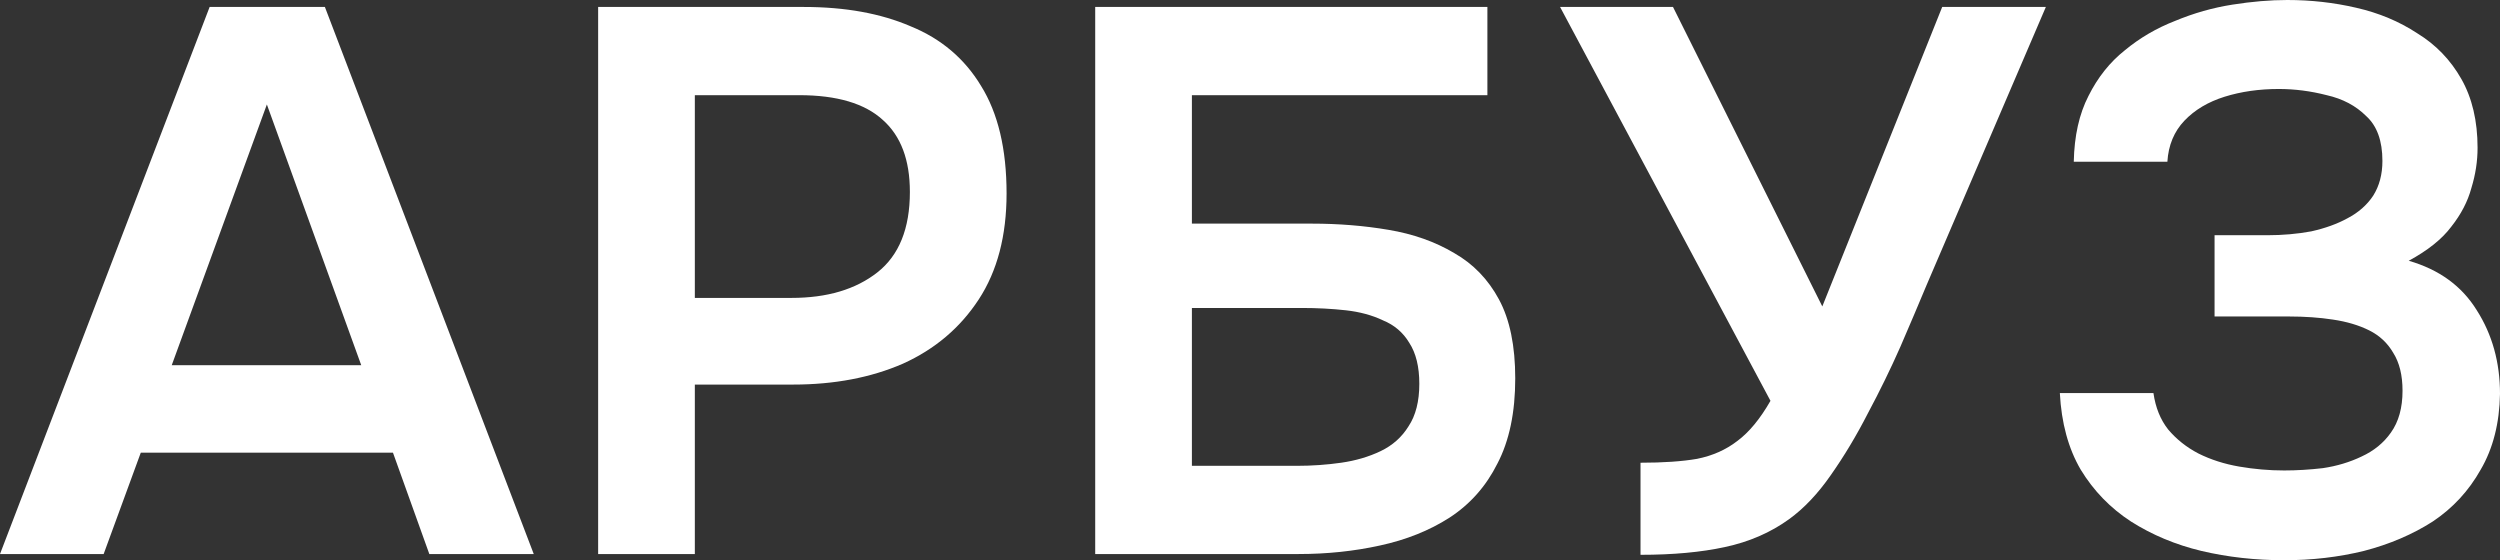
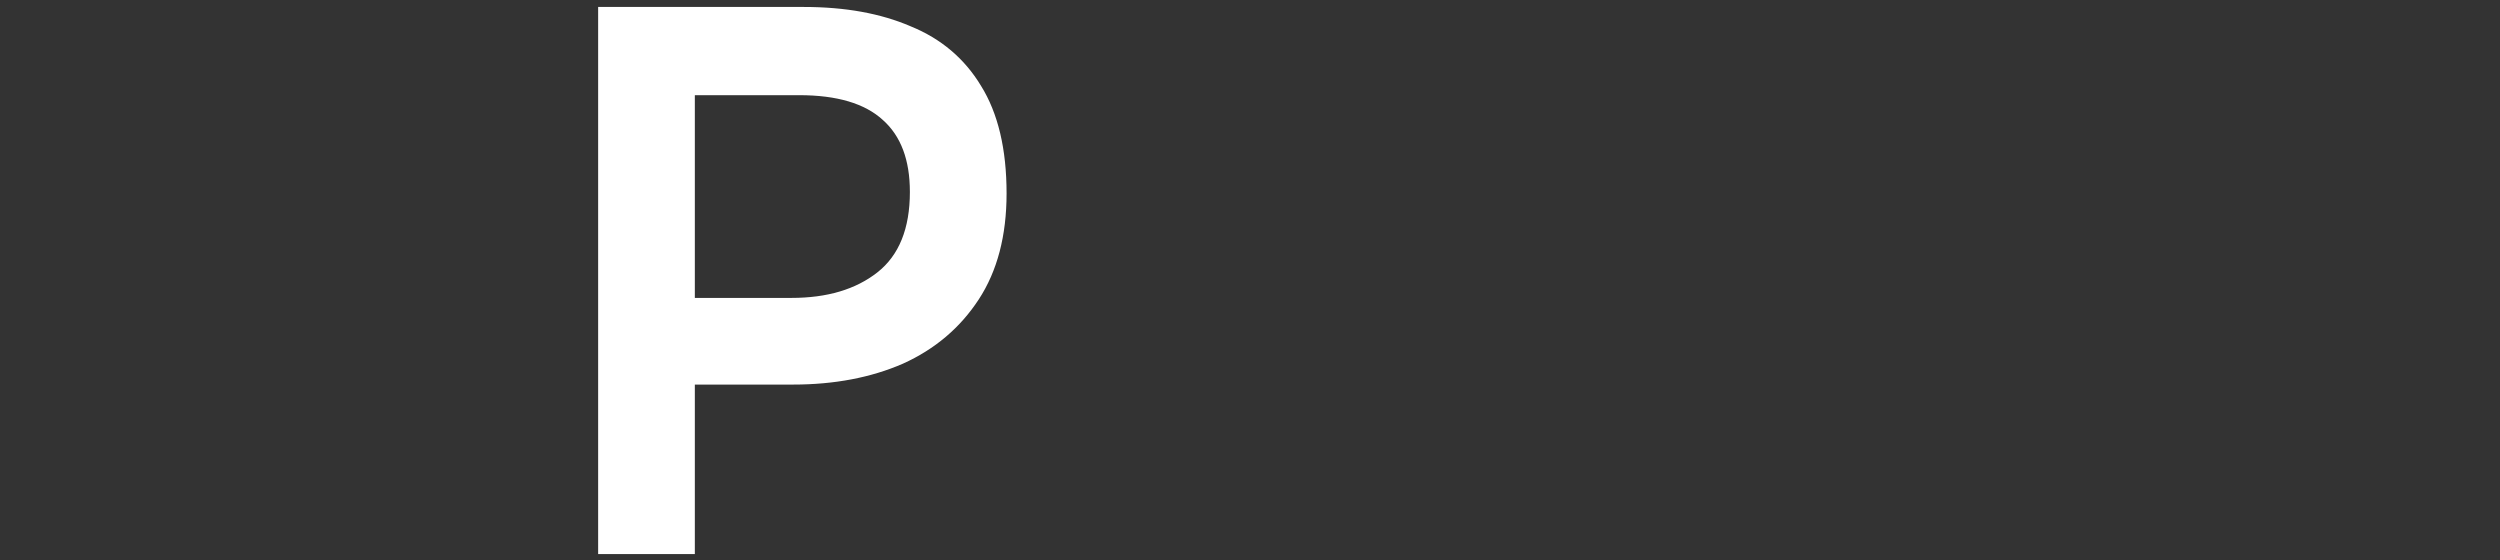
<svg xmlns="http://www.w3.org/2000/svg" width="714" height="160" viewBox="0 0 714 160" fill="none">
  <rect x="0" y="0" width="714" height="160" fill="#333333" stroke="none" />
-   <path d="M0 158.232L59.871 1.989H92.789L152.439 158.232H122.614L112.23 129.282H40.208L29.604 158.232H0ZM49.045 104.309H103.172L76.219 29.834L49.045 104.309Z" fill="white" />
  <path d="M170.829 158.232V1.989H229.595C241.378 1.989 251.54 3.831 260.083 7.514C268.773 11.05 275.474 16.722 280.187 24.53C285.047 32.339 287.478 42.578 287.478 55.249C287.478 67.33 284.826 77.422 279.524 85.525C274.222 93.628 267.005 99.742 257.874 103.867C248.742 107.845 238.285 109.834 226.502 109.834H198.445V158.232H170.829ZM198.445 85.083H226.06C236.223 85.083 244.397 82.652 250.583 77.79C256.769 72.928 259.862 65.267 259.862 54.807C259.862 45.672 257.284 38.821 252.129 34.254C246.975 29.54 239.021 27.182 228.27 27.182H198.445V85.083Z" fill="white" />
-   <path d="M312.791 158.232V1.989H424.8V27.182H340.406V63.867H374.65C382.309 63.867 389.599 64.457 396.521 65.635C403.591 66.814 409.851 69.024 415.3 72.265C420.75 75.359 425.021 79.779 428.114 85.525C431.207 91.271 432.753 98.784 432.753 108.066C432.753 117.79 431.06 125.893 427.672 132.376C424.432 138.858 419.866 144.015 413.975 147.845C408.231 151.529 401.603 154.18 394.091 155.801C386.727 157.422 378.995 158.232 370.894 158.232H312.791ZM340.406 133.039H370.452C374.723 133.039 378.921 132.744 383.045 132.155C387.169 131.565 390.925 130.46 394.312 128.84C397.7 127.219 400.351 124.862 402.266 121.768C404.328 118.674 405.358 114.622 405.358 109.613C405.358 104.751 404.401 100.847 402.486 97.9C400.719 94.954 398.215 92.818 394.975 91.492C391.882 90.018 388.347 89.061 384.371 88.619C380.394 88.177 376.196 87.956 371.778 87.956H340.406V133.039Z" fill="white" />
-   <path d="M468.531 158.453V132.155C475.012 132.155 480.387 131.786 484.659 131.05C489.077 130.166 492.907 128.471 496.147 125.967C499.534 123.462 502.701 119.632 505.647 114.475L445.555 1.989H477.81L520.449 87.514L554.692 1.989H584.296L550.273 81.326C548.064 86.63 545.56 92.523 542.762 99.005C539.964 105.341 536.871 111.676 533.483 118.011C530.243 124.346 526.708 130.239 522.879 135.691C519.197 140.994 515.22 145.193 510.949 148.287C505.647 152.118 499.534 154.77 492.612 156.243C485.837 157.716 477.81 158.453 468.531 158.453Z" fill="white" />
-   <path d="M652.362 160C644.114 160 636.234 159.116 628.723 157.348C621.359 155.58 614.657 152.781 608.619 148.95C602.727 145.12 597.94 140.184 594.258 134.144C590.724 128.103 588.735 120.81 588.293 112.265H615.025C615.614 116.39 617.014 119.853 619.223 122.652C621.579 125.451 624.452 127.735 627.839 129.503C631.374 131.271 635.277 132.523 639.548 133.26C643.819 133.996 648.091 134.365 652.362 134.365C655.897 134.365 659.579 134.144 663.408 133.702C667.385 133.112 671.067 132.007 674.454 130.387C677.989 128.766 680.788 126.482 682.849 123.536C685.059 120.442 686.163 116.464 686.163 111.602C686.163 107.182 685.28 103.573 683.512 100.773C681.892 97.974 679.609 95.838 676.664 94.365C673.718 92.891 670.257 91.86 666.28 91.271C662.451 90.681 658.253 90.387 653.687 90.387H632.479V67.182H647.501C651.92 67.182 656.118 66.814 660.094 66.077C664.071 65.193 667.532 63.941 670.478 62.32C673.571 60.7 676.001 58.563 677.768 55.912C679.536 53.112 680.419 49.797 680.419 45.967C680.419 40.221 678.873 35.948 675.78 33.149C672.834 30.203 669.078 28.214 664.513 27.182C659.947 26.004 655.381 25.414 650.815 25.414C645.218 25.414 640.064 26.151 635.35 27.624C630.637 29.098 626.808 31.381 623.862 34.475C620.917 37.569 619.297 41.473 619.002 46.188H592.27C592.417 38.821 593.816 32.56 596.468 27.403C599.119 22.099 602.58 17.753 606.851 14.365C611.122 10.829 615.909 8.029 621.211 5.967C626.514 3.757 631.963 2.21 637.56 1.326C643.157 0.442 648.385 0 653.245 0C660.02 0 666.575 0.737 672.908 2.21C679.388 3.683 685.206 6.114 690.361 9.503C695.663 12.744 699.861 17.09 702.954 22.541C706.047 27.993 707.593 34.549 707.593 42.21C707.593 46.041 707.004 49.871 705.826 53.702C704.795 57.532 702.88 61.215 700.082 64.751C697.431 68.287 693.38 71.528 687.931 74.475C696.621 76.98 703.101 81.694 707.372 88.619C711.791 95.543 714 103.499 714 112.486C713.853 120.884 712.012 128.103 708.477 134.144C705.089 140.184 700.523 145.12 694.779 148.95C689.035 152.634 682.481 155.433 675.117 157.348C667.9 159.116 660.315 160 652.362 160Z" fill="white" />
</svg>